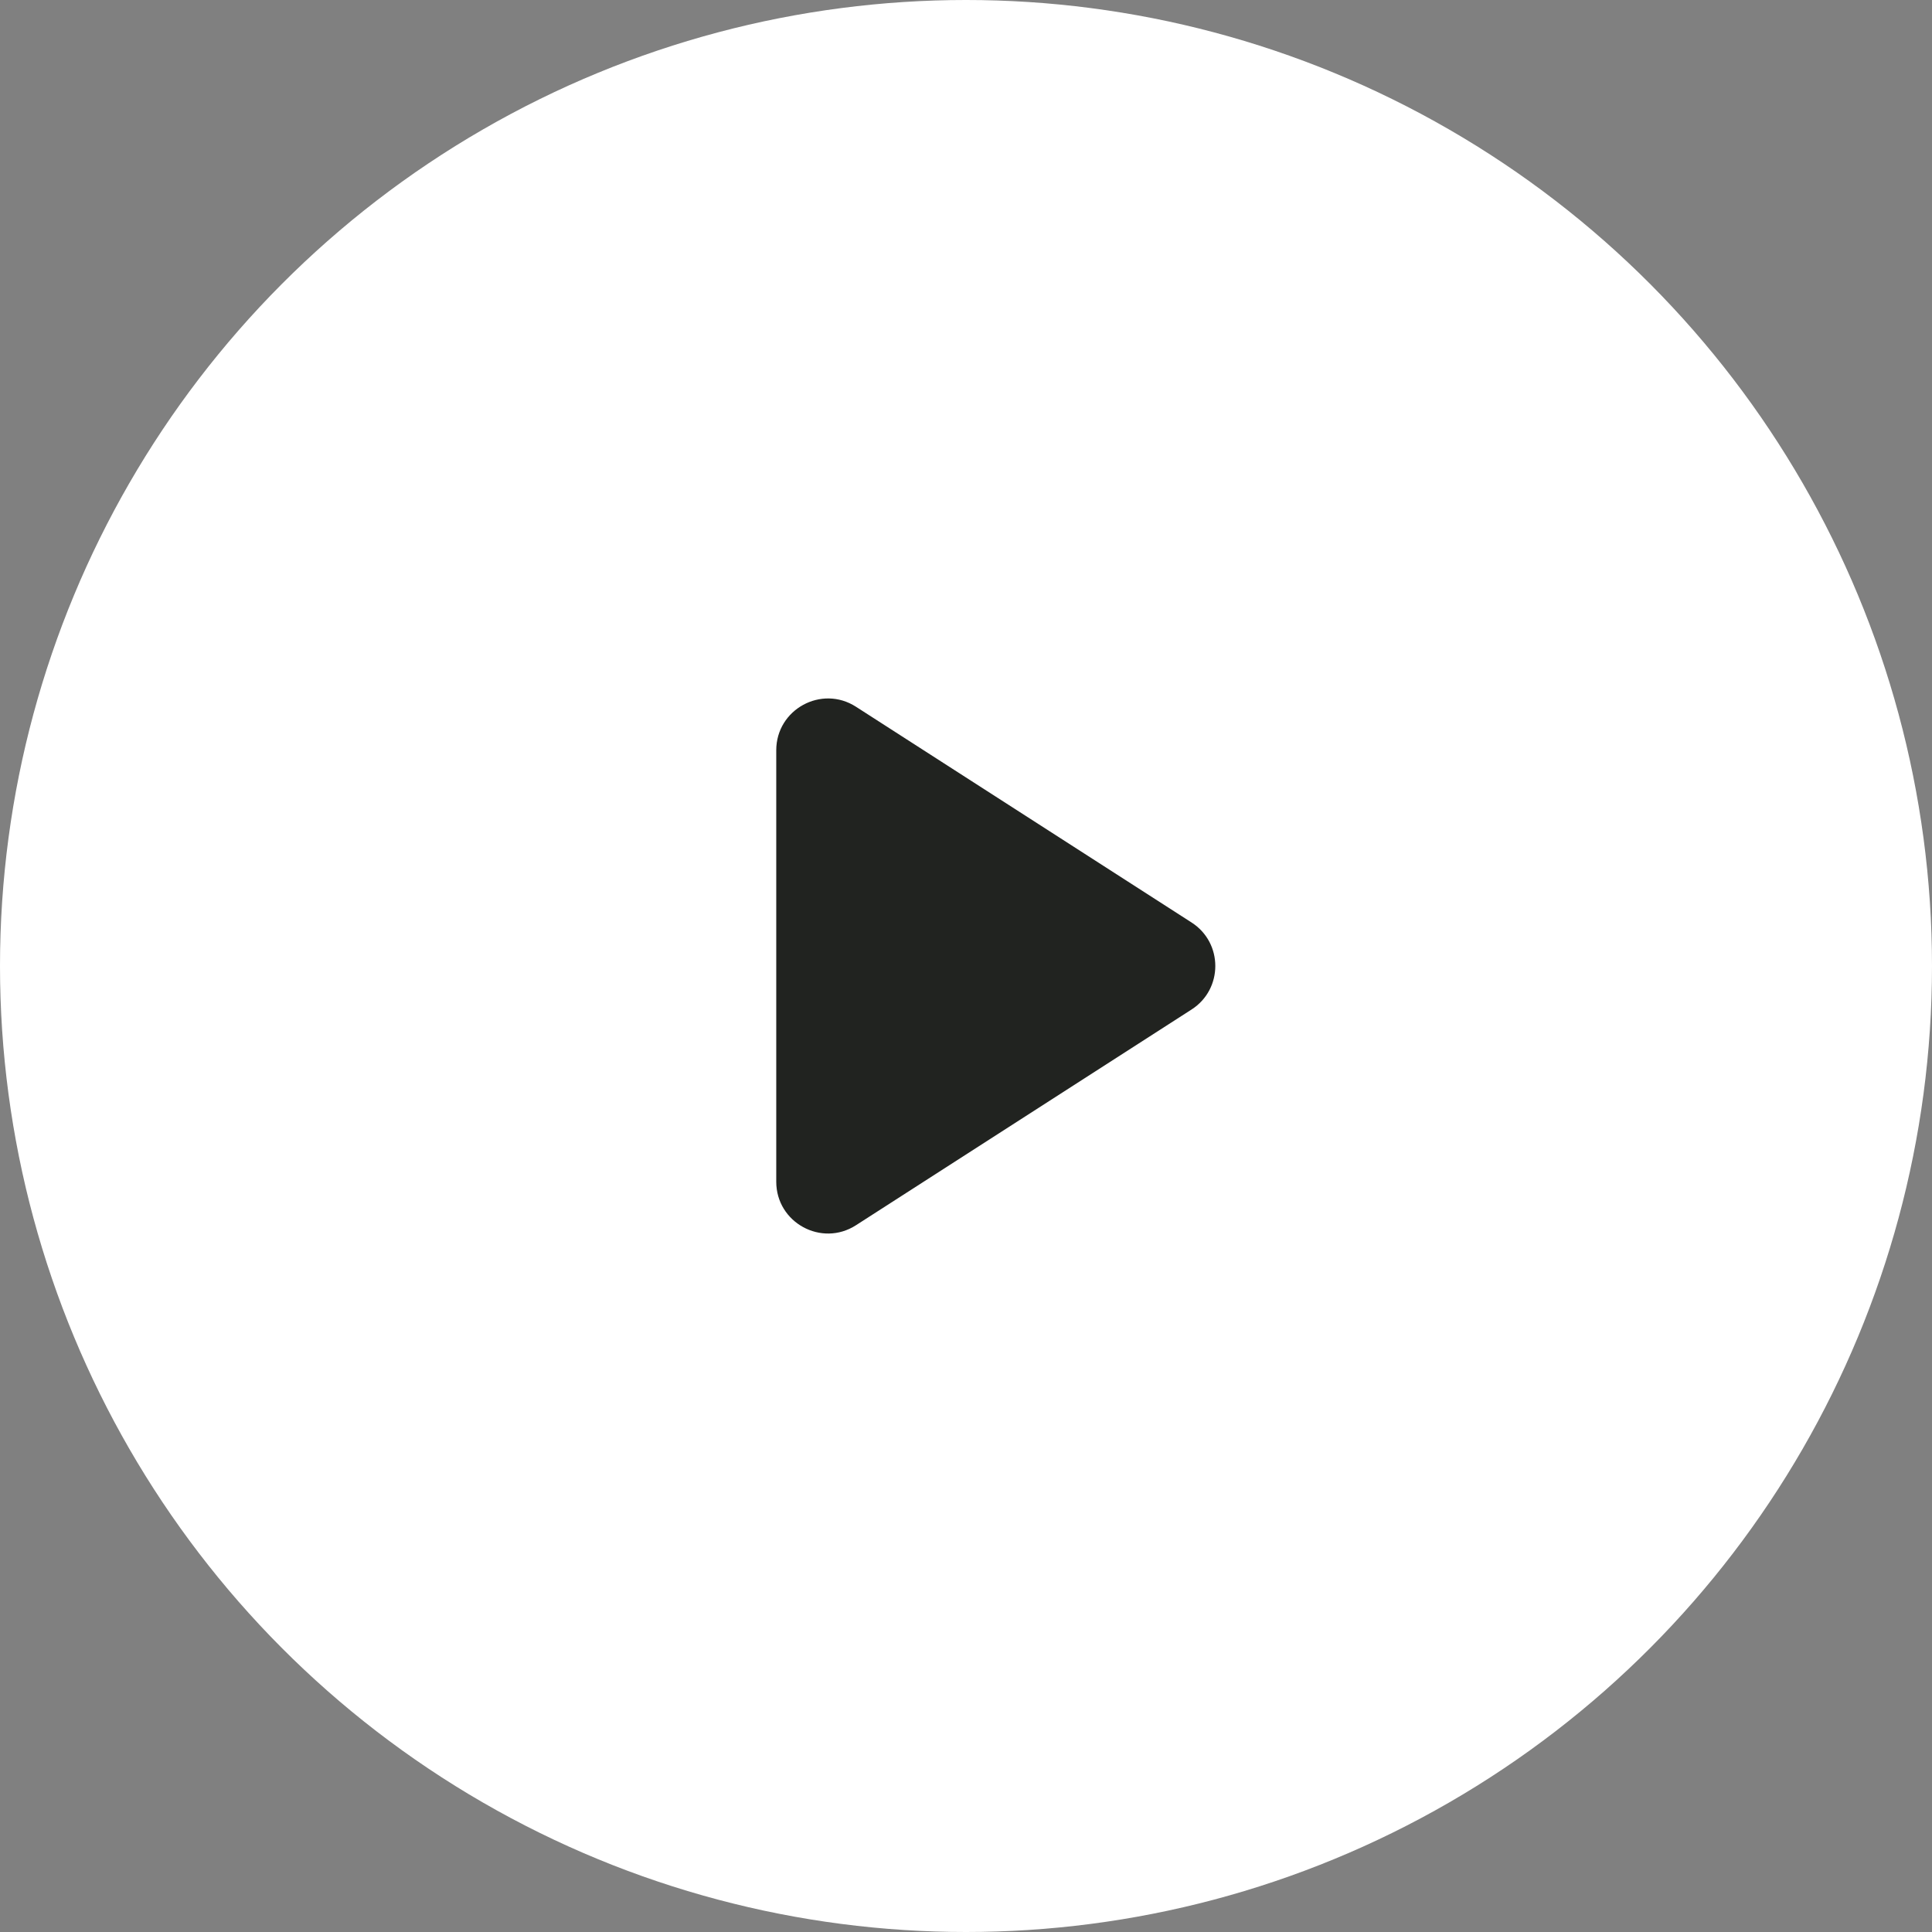
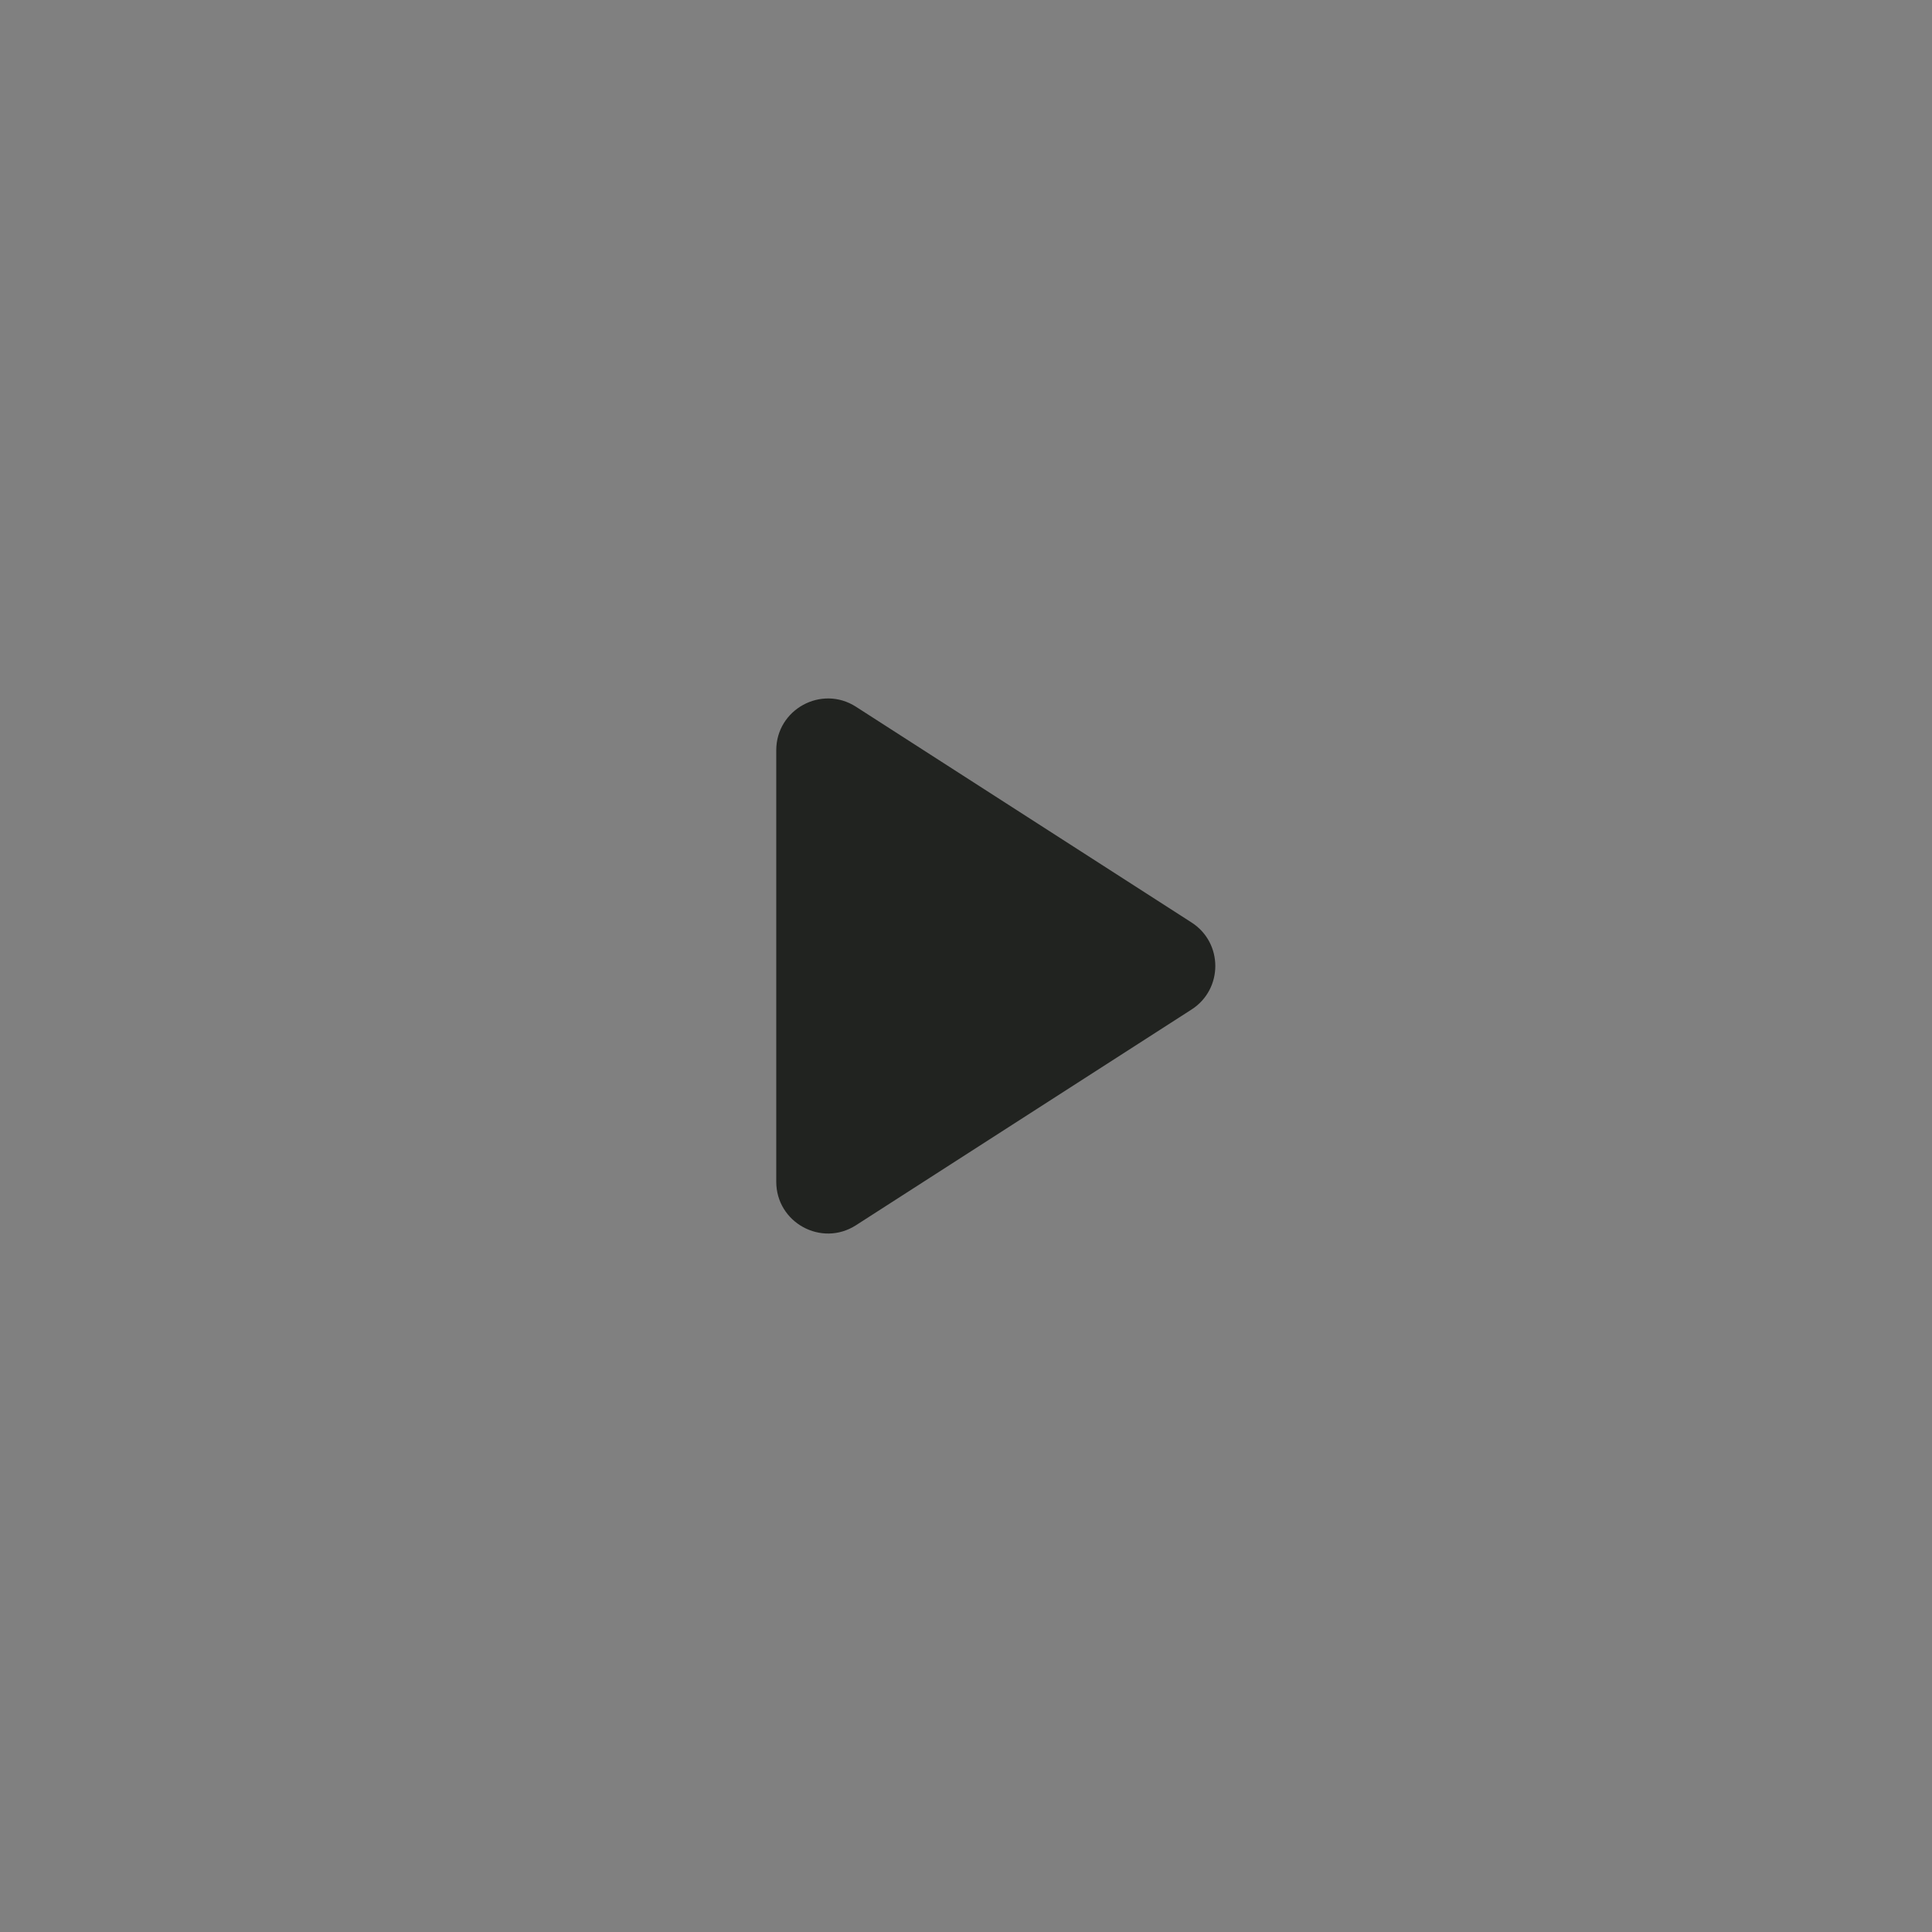
<svg xmlns="http://www.w3.org/2000/svg" width="112" height="112" viewBox="0 0 112 112" fill="none">
  <rect x="0" y="0" width="112" height="112" fill="#808080" stroke="none" />
-   <circle cx="56" cy="56" r="56" fill="white" />
  <path d="M45 43.495C45 41.121 47.626 39.688 49.622 40.971L69.075 53.477C70.912 54.657 70.912 57.343 69.075 58.523L49.622 71.028C47.626 72.312 45 70.879 45 68.505V43.495Z" fill="#212320" />
</svg>